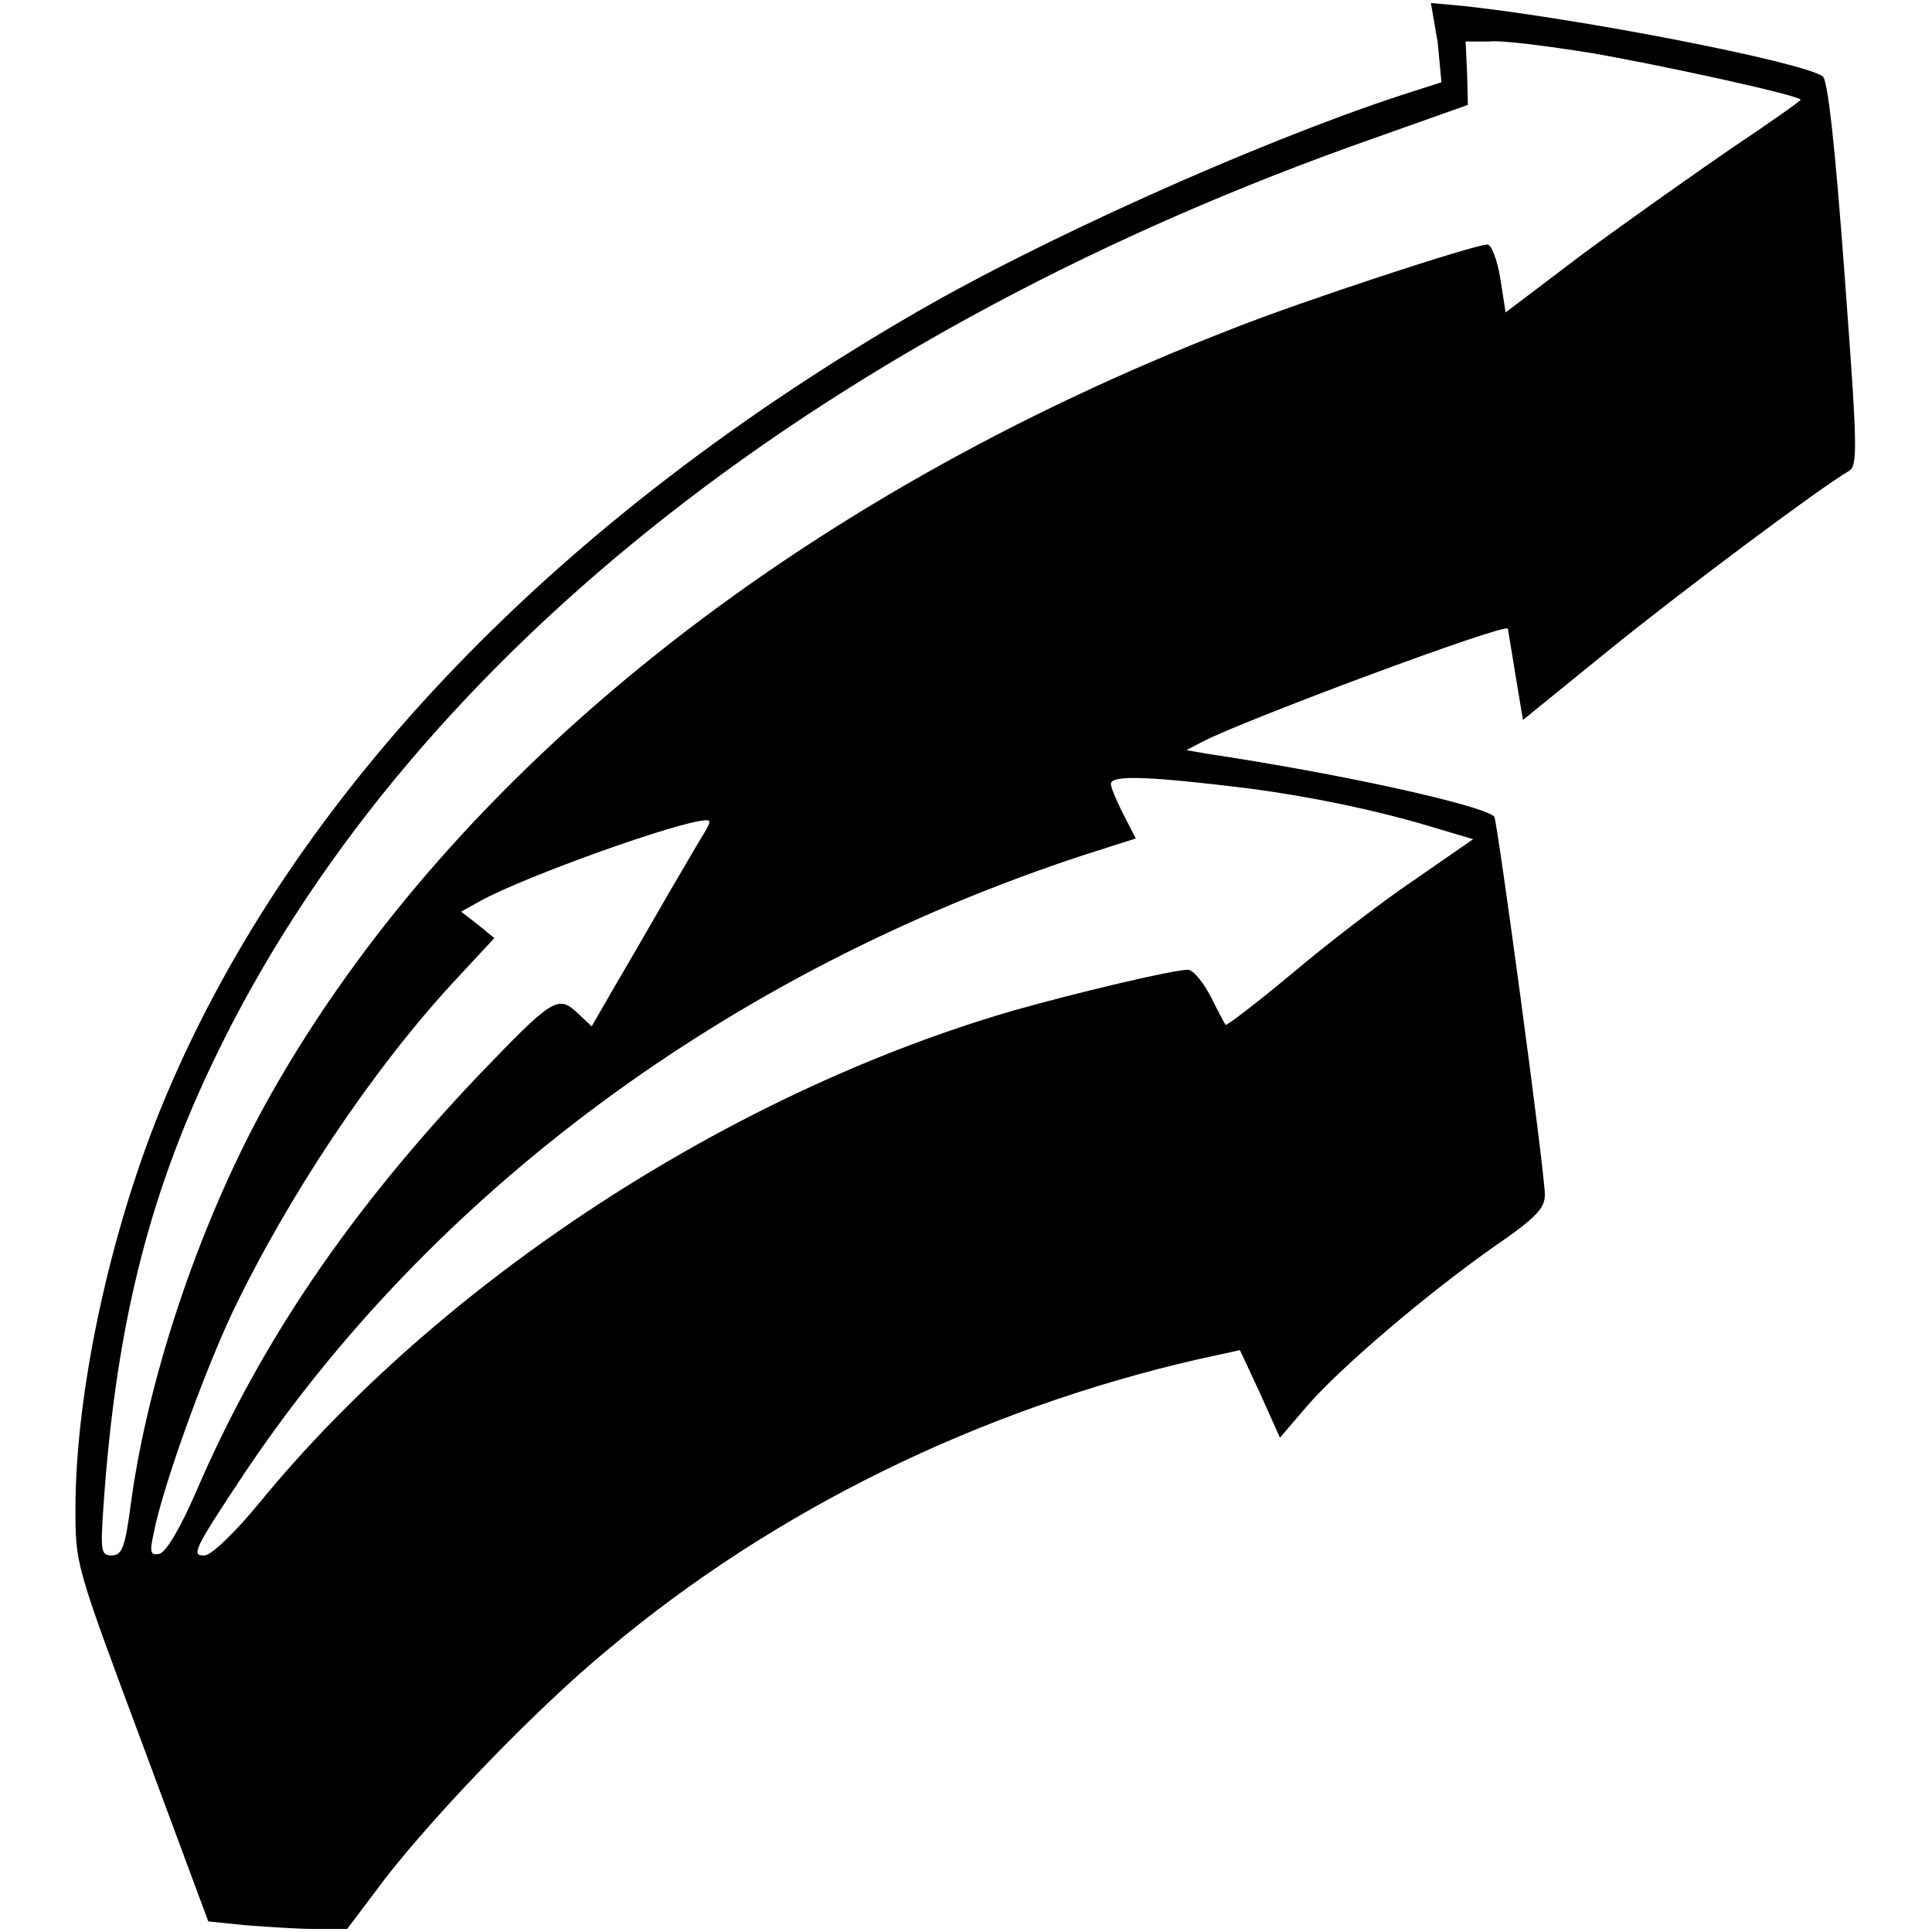
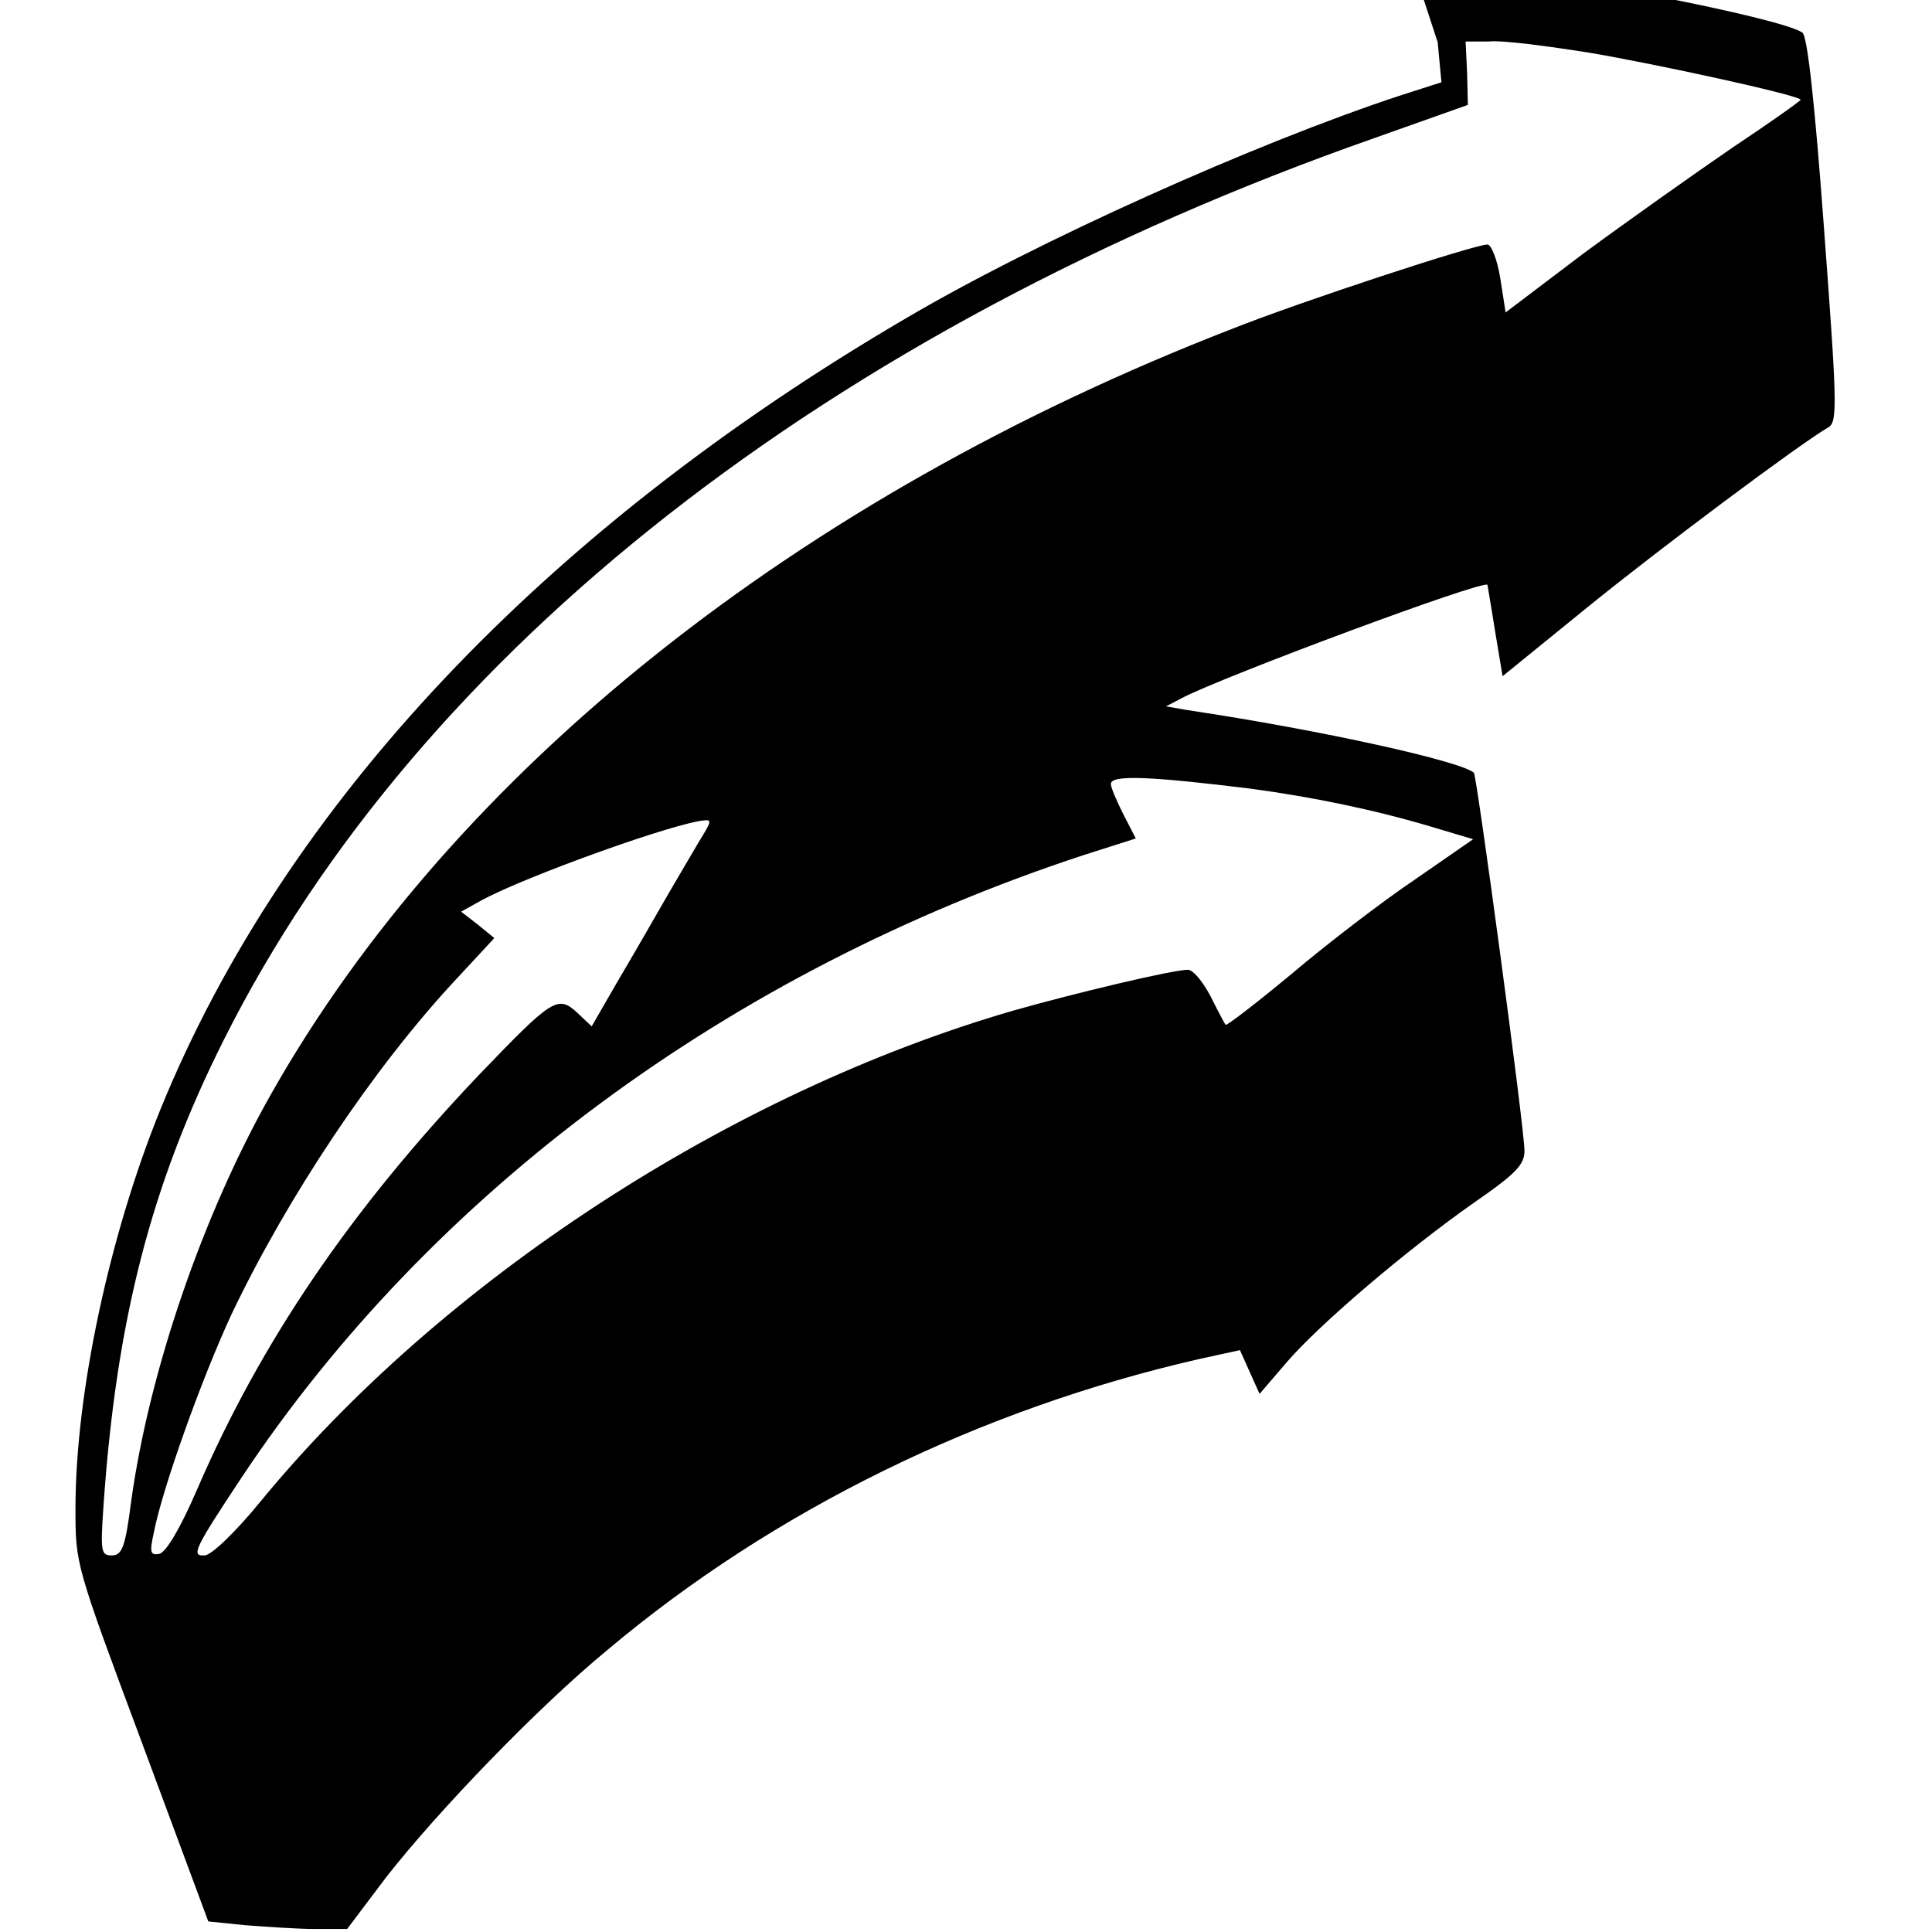
<svg xmlns="http://www.w3.org/2000/svg" version="1.1" x="0px" y="0px" viewBox="0 0 256 256" enable-background="new 0 0 256 256" xml:space="preserve">
  <g>
    <g>
      <g>
-         <path fill="#000000" d="M190.5,5.6l0.5,5.3l-5.6,1.8c-19.1,6.3-48.1,19.3-65.4,29.5c-48,28.1-82.3,64.5-98.7,104.7C14.5,163.6,10,184.6,10,199.9c0,7.4,0,7.4,8.8,31l8.8,23.7l4.9,0.5c2.7,0.2,6.9,0.5,9.2,0.5h4.3l5.2-6.9c6.9-8.8,20-22.4,29.2-30c22.2-18.7,49.6-32,78.4-38.6l5.5-1.2l2.7,5.8l2.6,5.8l3.6-4.2c4.3-5,15.9-14.9,24.9-21.2c5.5-3.8,6.6-5,6.6-6.8c0-3-6.3-49.6-6.7-50.1c-1.6-1.5-19.9-5.6-37.9-8.3l-2.9-0.5l2.1-1.1c5.3-2.8,40.2-15.8,40.5-15c0,0.1,0.5,2.9,1,6.1l1,6l11.2-9.1c9.6-7.8,28.2-21.7,32-23.9c1.2-0.7,1.1-3.4-0.6-26.2c-1.2-16.3-2.2-25.8-2.9-26.1c-3.1-2-32-7.6-47.5-9.3l-4.4-0.4L190.5,5.6z M210.7,7c8.8,1.5,27.2,5.5,27.9,6.2c0.1,0.1-4,3-9.1,6.4c-5.1,3.5-14,9.8-19.7,14l-10.3,7.8l-0.7-4.5c-0.4-2.5-1.2-4.5-1.7-4.5c-1.7,0-24.6,7.5-33.9,11.2C105.7,65.9,60.1,102.2,35.9,145c-9,15.9-16.1,36.6-18.5,53.8c-0.8,6.2-1.2,7.3-2.6,7.3c-1.4,0-1.5-0.5-1.1-6.4c1.7-24.8,6.3-42.7,16-62c25.8-51.4,80.3-94.1,152.4-119.4l12.4-4.4l-0.1-4.2l-0.2-4.2h3.1C199,5.3,205,6.1,210.7,7z M165.7,104.5c8.2,1.1,16.4,2.8,23.8,5l5.7,1.7l-7.8,5.4c-4.3,2.9-11.6,8.5-16.2,12.4c-4.7,3.9-8.6,6.9-8.8,6.8c-0.1-0.1-1-1.8-2-3.8c-1-1.9-2.3-3.5-3-3.5c-2,0-15,3.1-23.1,5.4c-37.6,10.9-75.9,35.9-99.9,65.2c-3.2,3.9-6.4,7-7.3,7c-1.8,0.1-1.4-0.8,4.9-10.3c25.1-37.8,64.7-67.1,111.6-82.5l6.9-2.2l-1.6-3.1c-0.9-1.8-1.7-3.6-1.7-4.1C147.1,102.6,152.7,102.9,165.7,104.5z M93.3,110.4c-0.7,1.1-2.7,4.6-4.6,7.8c-1.9,3.3-5,8.7-6.9,11.9l-3.4,5.9l-1.9-1.8c-2.6-2.4-3.3-1.9-13.1,8.3c-16.9,17.8-28.8,35.2-37.3,54.9c-2.2,5.1-4.1,8.3-5,8.5c-1.2,0.2-1.3-0.2-0.7-2.9c1.1-5.7,6.3-20.3,10.3-28.9c7.4-15.5,18.7-32.5,29.7-44.3l5.1-5.5l-2.2-1.8l-2.2-1.7l2.7-1.5c6.1-3.3,26-10.4,29.6-10.6C94.2,108.6,94.2,108.9,93.3,110.4z" />
+         <path fill="#000000" d="M190.5,5.6l0.5,5.3l-5.6,1.8c-19.1,6.3-48.1,19.3-65.4,29.5c-48,28.1-82.3,64.5-98.7,104.7C14.5,163.6,10,184.6,10,199.9c0,7.4,0,7.4,8.8,31l8.8,23.7l4.9,0.5c2.7,0.2,6.9,0.5,9.2,0.5h4.3l5.2-6.9c6.9-8.8,20-22.4,29.2-30c22.2-18.7,49.6-32,78.4-38.6l5.5-1.2l2.6,5.8l3.6-4.2c4.3-5,15.9-14.9,24.9-21.2c5.5-3.8,6.6-5,6.6-6.8c0-3-6.3-49.6-6.7-50.1c-1.6-1.5-19.9-5.6-37.9-8.3l-2.9-0.5l2.1-1.1c5.3-2.8,40.2-15.8,40.5-15c0,0.1,0.5,2.9,1,6.1l1,6l11.2-9.1c9.6-7.8,28.2-21.7,32-23.9c1.2-0.7,1.1-3.4-0.6-26.2c-1.2-16.3-2.2-25.8-2.9-26.1c-3.1-2-32-7.6-47.5-9.3l-4.4-0.4L190.5,5.6z M210.7,7c8.8,1.5,27.2,5.5,27.9,6.2c0.1,0.1-4,3-9.1,6.4c-5.1,3.5-14,9.8-19.7,14l-10.3,7.8l-0.7-4.5c-0.4-2.5-1.2-4.5-1.7-4.5c-1.7,0-24.6,7.5-33.9,11.2C105.7,65.9,60.1,102.2,35.9,145c-9,15.9-16.1,36.6-18.5,53.8c-0.8,6.2-1.2,7.3-2.6,7.3c-1.4,0-1.5-0.5-1.1-6.4c1.7-24.8,6.3-42.7,16-62c25.8-51.4,80.3-94.1,152.4-119.4l12.4-4.4l-0.1-4.2l-0.2-4.2h3.1C199,5.3,205,6.1,210.7,7z M165.7,104.5c8.2,1.1,16.4,2.8,23.8,5l5.7,1.7l-7.8,5.4c-4.3,2.9-11.6,8.5-16.2,12.4c-4.7,3.9-8.6,6.9-8.8,6.8c-0.1-0.1-1-1.8-2-3.8c-1-1.9-2.3-3.5-3-3.5c-2,0-15,3.1-23.1,5.4c-37.6,10.9-75.9,35.9-99.9,65.2c-3.2,3.9-6.4,7-7.3,7c-1.8,0.1-1.4-0.8,4.9-10.3c25.1-37.8,64.7-67.1,111.6-82.5l6.9-2.2l-1.6-3.1c-0.9-1.8-1.7-3.6-1.7-4.1C147.1,102.6,152.7,102.9,165.7,104.5z M93.3,110.4c-0.7,1.1-2.7,4.6-4.6,7.8c-1.9,3.3-5,8.7-6.9,11.9l-3.4,5.9l-1.9-1.8c-2.6-2.4-3.3-1.9-13.1,8.3c-16.9,17.8-28.8,35.2-37.3,54.9c-2.2,5.1-4.1,8.3-5,8.5c-1.2,0.2-1.3-0.2-0.7-2.9c1.1-5.7,6.3-20.3,10.3-28.9c7.4-15.5,18.7-32.5,29.7-44.3l5.1-5.5l-2.2-1.8l-2.2-1.7l2.7-1.5c6.1-3.3,26-10.4,29.6-10.6C94.2,108.6,94.2,108.9,93.3,110.4z" />
      </g>
    </g>
  </g>
</svg>